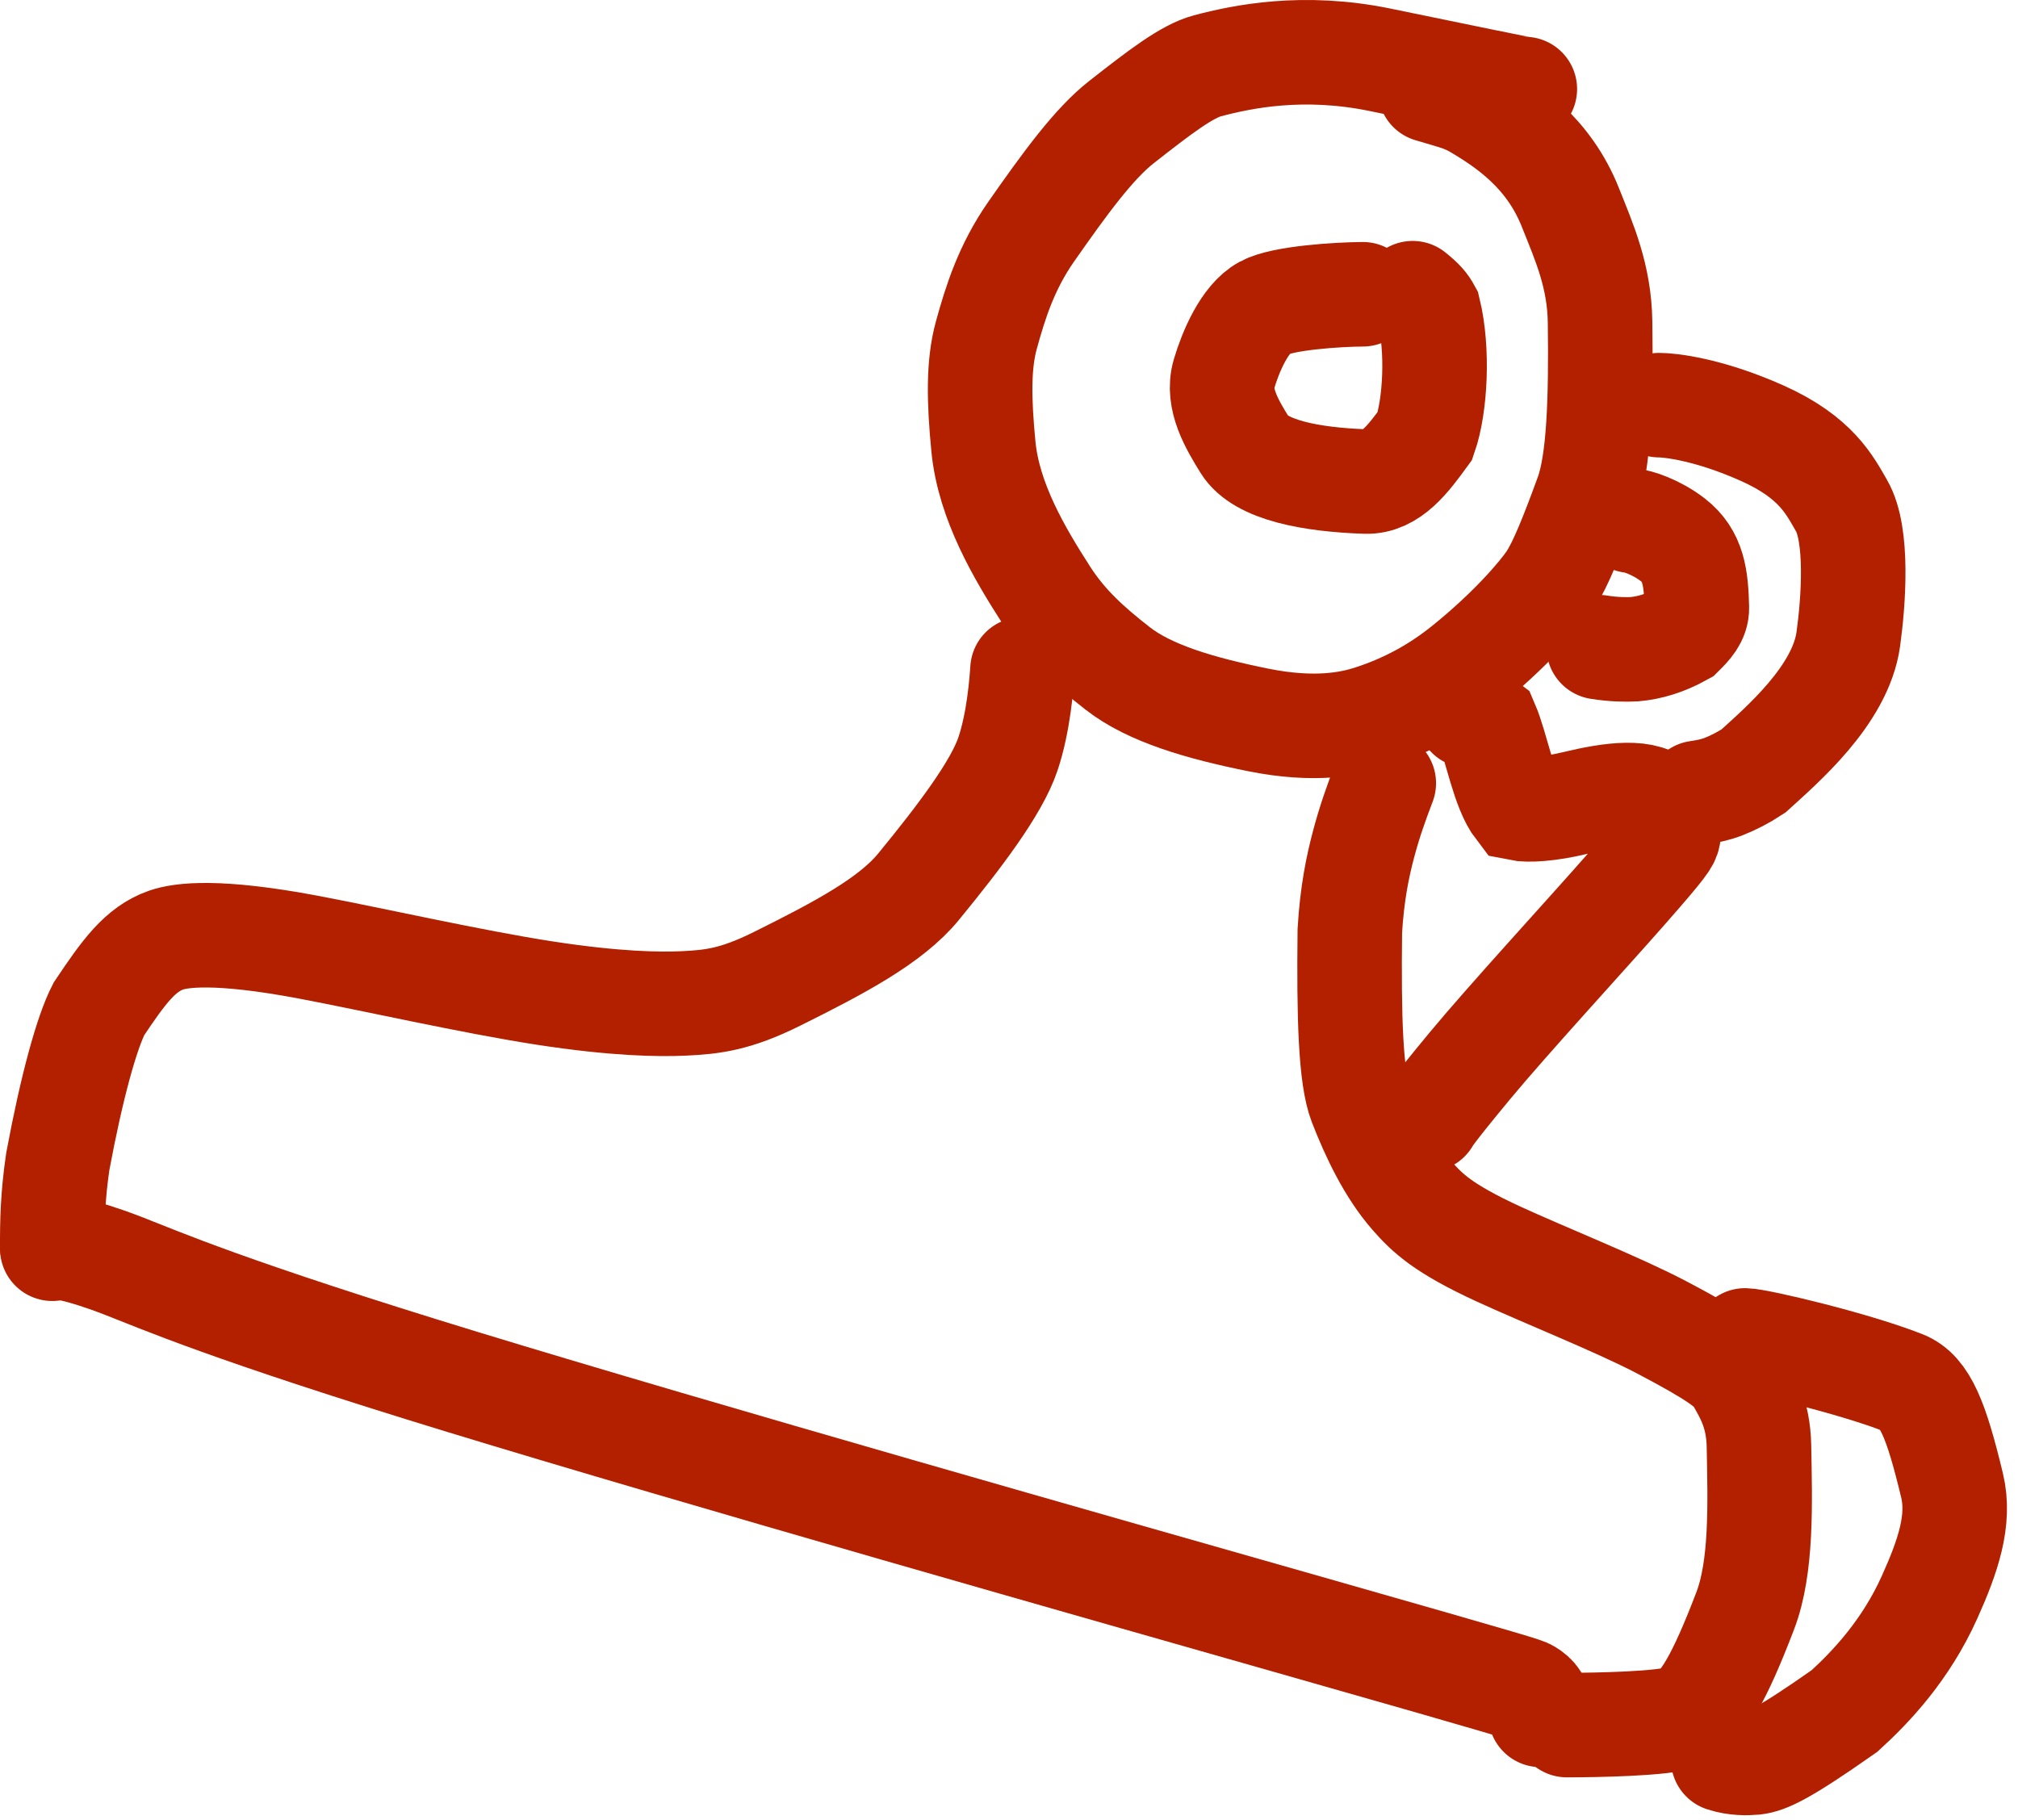
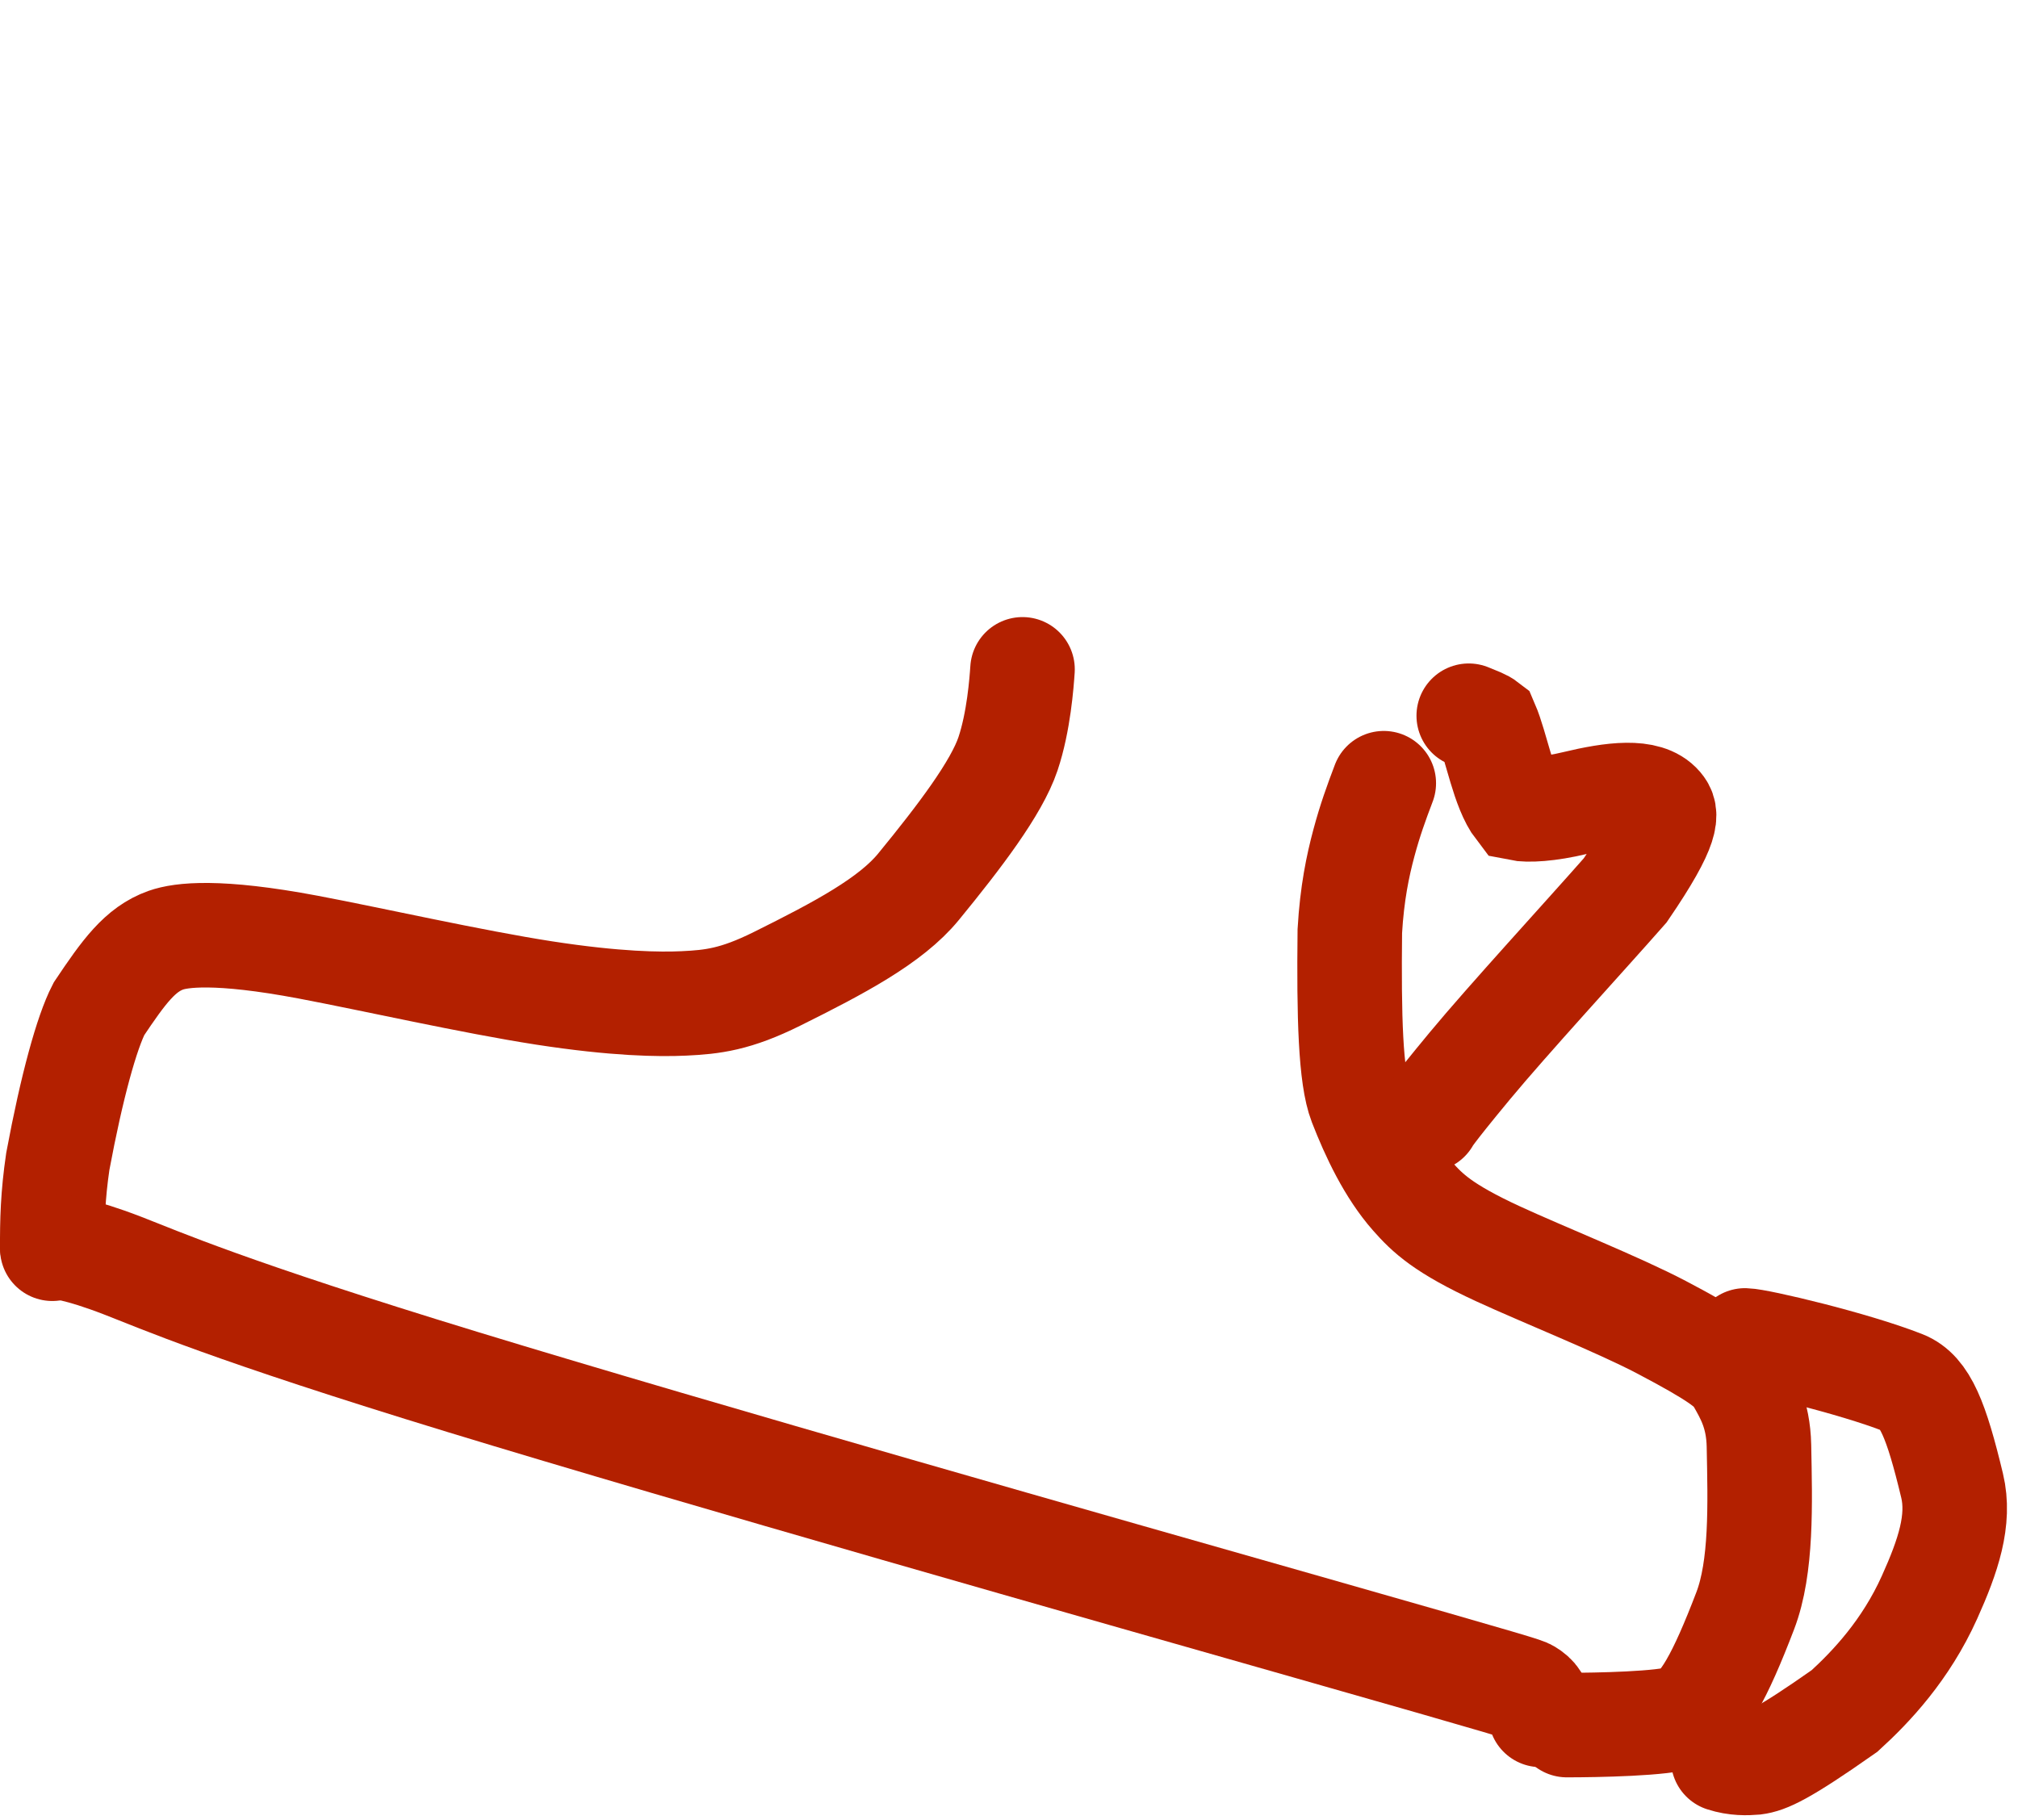
<svg xmlns="http://www.w3.org/2000/svg" width="92" height="83" viewBox="0 0 92 83" fill="none">
-   <path d="M69.516 4.06C69.286 4.051 66.818 3.522 62.895 2.722C59.41 2.011 56.664 2.572 55.042 3.002C54.108 3.25 52.859 4.209 51.127 5.567C49.868 6.554 48.565 8.341 47.013 10.561C45.892 12.166 45.386 13.757 44.965 15.291C44.595 16.641 44.632 18.278 44.834 20.365C45.078 22.87 46.481 25.234 47.694 27.122C48.591 28.52 49.687 29.487 50.958 30.48C52.419 31.62 54.725 32.293 57.361 32.825C59.968 33.352 61.599 32.996 62.473 32.716C64.237 32.151 65.624 31.324 66.756 30.416C68.893 28.702 70.246 27.088 70.667 26.46C71.151 25.738 71.699 24.339 72.352 22.555C72.9 21.055 72.994 18.201 72.946 14.678C72.916 12.575 72.22 11.034 71.592 9.455C70.607 6.981 68.743 5.694 67.142 4.77C66.813 4.612 66.642 4.542 66.358 4.451C66.074 4.36 65.682 4.251 65.203 4.107" stroke="#B32000" stroke-width="4.766" stroke-linecap="round" />
-   <path d="M62.132 13.417C60.994 13.425 58.478 13.582 57.644 14.035C56.738 14.528 56.1 16.042 55.801 17.055C55.464 18.195 56.186 19.38 56.752 20.297C57.454 21.434 59.769 21.872 62.258 21.956C63.416 21.994 64.213 20.9 64.967 19.866C65.444 18.489 65.57 15.956 65.137 14.173C64.989 13.9 64.839 13.718 64.403 13.368" stroke="#B32000" stroke-width="4.766" stroke-linecap="round" />
  <path d="M46.616 30.519C46.576 31.118 46.445 32.911 45.953 34.374C45.431 35.926 43.759 38.131 41.876 40.431C40.613 41.975 38.268 43.218 35.422 44.632C33.533 45.571 32.488 45.689 31.177 45.751C30.075 45.803 28.082 45.782 24.797 45.274C21.511 44.765 16.993 43.741 14.05 43.185C9.904 42.403 8.249 42.626 7.563 42.868C6.388 43.284 5.648 44.301 4.51 46.001C3.958 47.071 3.275 49.525 2.635 52.959C2.407 54.511 2.376 55.677 2.384 56.937" stroke="#B32000" stroke-width="4.766" stroke-linecap="round" />
  <path d="M2.383 56.84C2.673 56.84 3.557 56.922 5.591 57.707C7.305 58.368 10.34 59.728 21.098 63.015C31.856 66.301 50.228 71.515 59.779 74.237C69.33 76.959 69.503 77.032 69.662 77.127C69.822 77.223 69.963 77.339 70.057 77.492C70.15 77.644 70.191 77.829 70.233 78.191" stroke="#B32000" stroke-width="4.766" stroke-linecap="round" />
  <path d="M71.432 78.656C72.788 78.656 75.879 78.6 76.698 78.29C77.593 77.951 78.416 76.445 79.563 73.449C80.328 71.451 80.242 68.587 80.19 65.921C80.161 64.452 79.658 63.601 79.229 62.859C78.935 62.35 78.233 61.825 75.744 60.515C73.804 59.494 70.317 58.102 68.311 57.176C65.795 56.016 65.081 55.317 64.391 54.537C63.352 53.362 62.588 51.747 62.032 50.314C61.568 49.118 61.495 46.346 61.538 42.456C61.639 40.722 61.901 39.475 62.179 38.438C62.457 37.402 62.743 36.613 63.086 35.711" stroke="#B32000" stroke-width="4.766" stroke-linecap="round" />
  <path d="M79.557 61.117C80.153 61.13 84.493 62.153 86.762 63.046C87.761 63.439 88.278 64.75 88.995 67.736C89.372 69.304 88.812 70.952 87.967 72.828C86.879 75.246 85.304 76.906 84.095 78.01C81.255 80.007 80.545 80.293 80 80.364C79.644 80.394 79.126 80.412 78.559 80.227" stroke="#B32000" stroke-width="4.766" stroke-linecap="round" />
-   <path d="M65.086 51.046C65.086 51.033 65.161 50.831 67.01 48.598C68.734 46.517 72.258 42.684 74.092 40.597C75.926 38.509 76.016 38.328 76.062 38.089C76.161 37.565 75.977 37.074 75.697 36.745C75.071 36.01 73.515 36.204 71.812 36.613C70.596 36.906 69.654 36.954 69.214 36.863C68.535 35.983 68.23 34.061 67.78 33.016C67.612 32.886 67.394 32.812 66.96 32.634" stroke="#B32000" stroke-width="4.766" stroke-linecap="round" />
-   <path d="M75.641 18.473C76.118 18.473 77.891 18.655 80.349 19.757C82.796 20.854 83.414 22.119 83.958 23.061C84.721 24.383 84.504 27.416 84.263 29.147C83.906 31.709 81.208 33.995 79.941 35.153C79.476 35.458 79.019 35.694 78.528 35.885C78.266 35.979 77.978 36.064 77.388 36.153" stroke="#B32000" stroke-width="4.766" stroke-linecap="round" />
-   <path d="M74.37 23.742C74.602 23.743 75.497 24.018 76.263 24.613C77.2 25.342 77.326 26.315 77.359 27.712C77.37 28.201 77.025 28.56 76.674 28.907C75.891 29.341 75.186 29.539 74.525 29.6C74.123 29.62 73.585 29.62 72.883 29.507" stroke="#B32000" stroke-width="4.766" stroke-linecap="round" />
+   <path d="M65.086 51.046C65.086 51.033 65.161 50.831 67.01 48.598C68.734 46.517 72.258 42.684 74.092 40.597C76.161 37.565 75.977 37.074 75.697 36.745C75.071 36.01 73.515 36.204 71.812 36.613C70.596 36.906 69.654 36.954 69.214 36.863C68.535 35.983 68.23 34.061 67.78 33.016C67.612 32.886 67.394 32.812 66.96 32.634" stroke="#B32000" stroke-width="4.766" stroke-linecap="round" />
</svg>